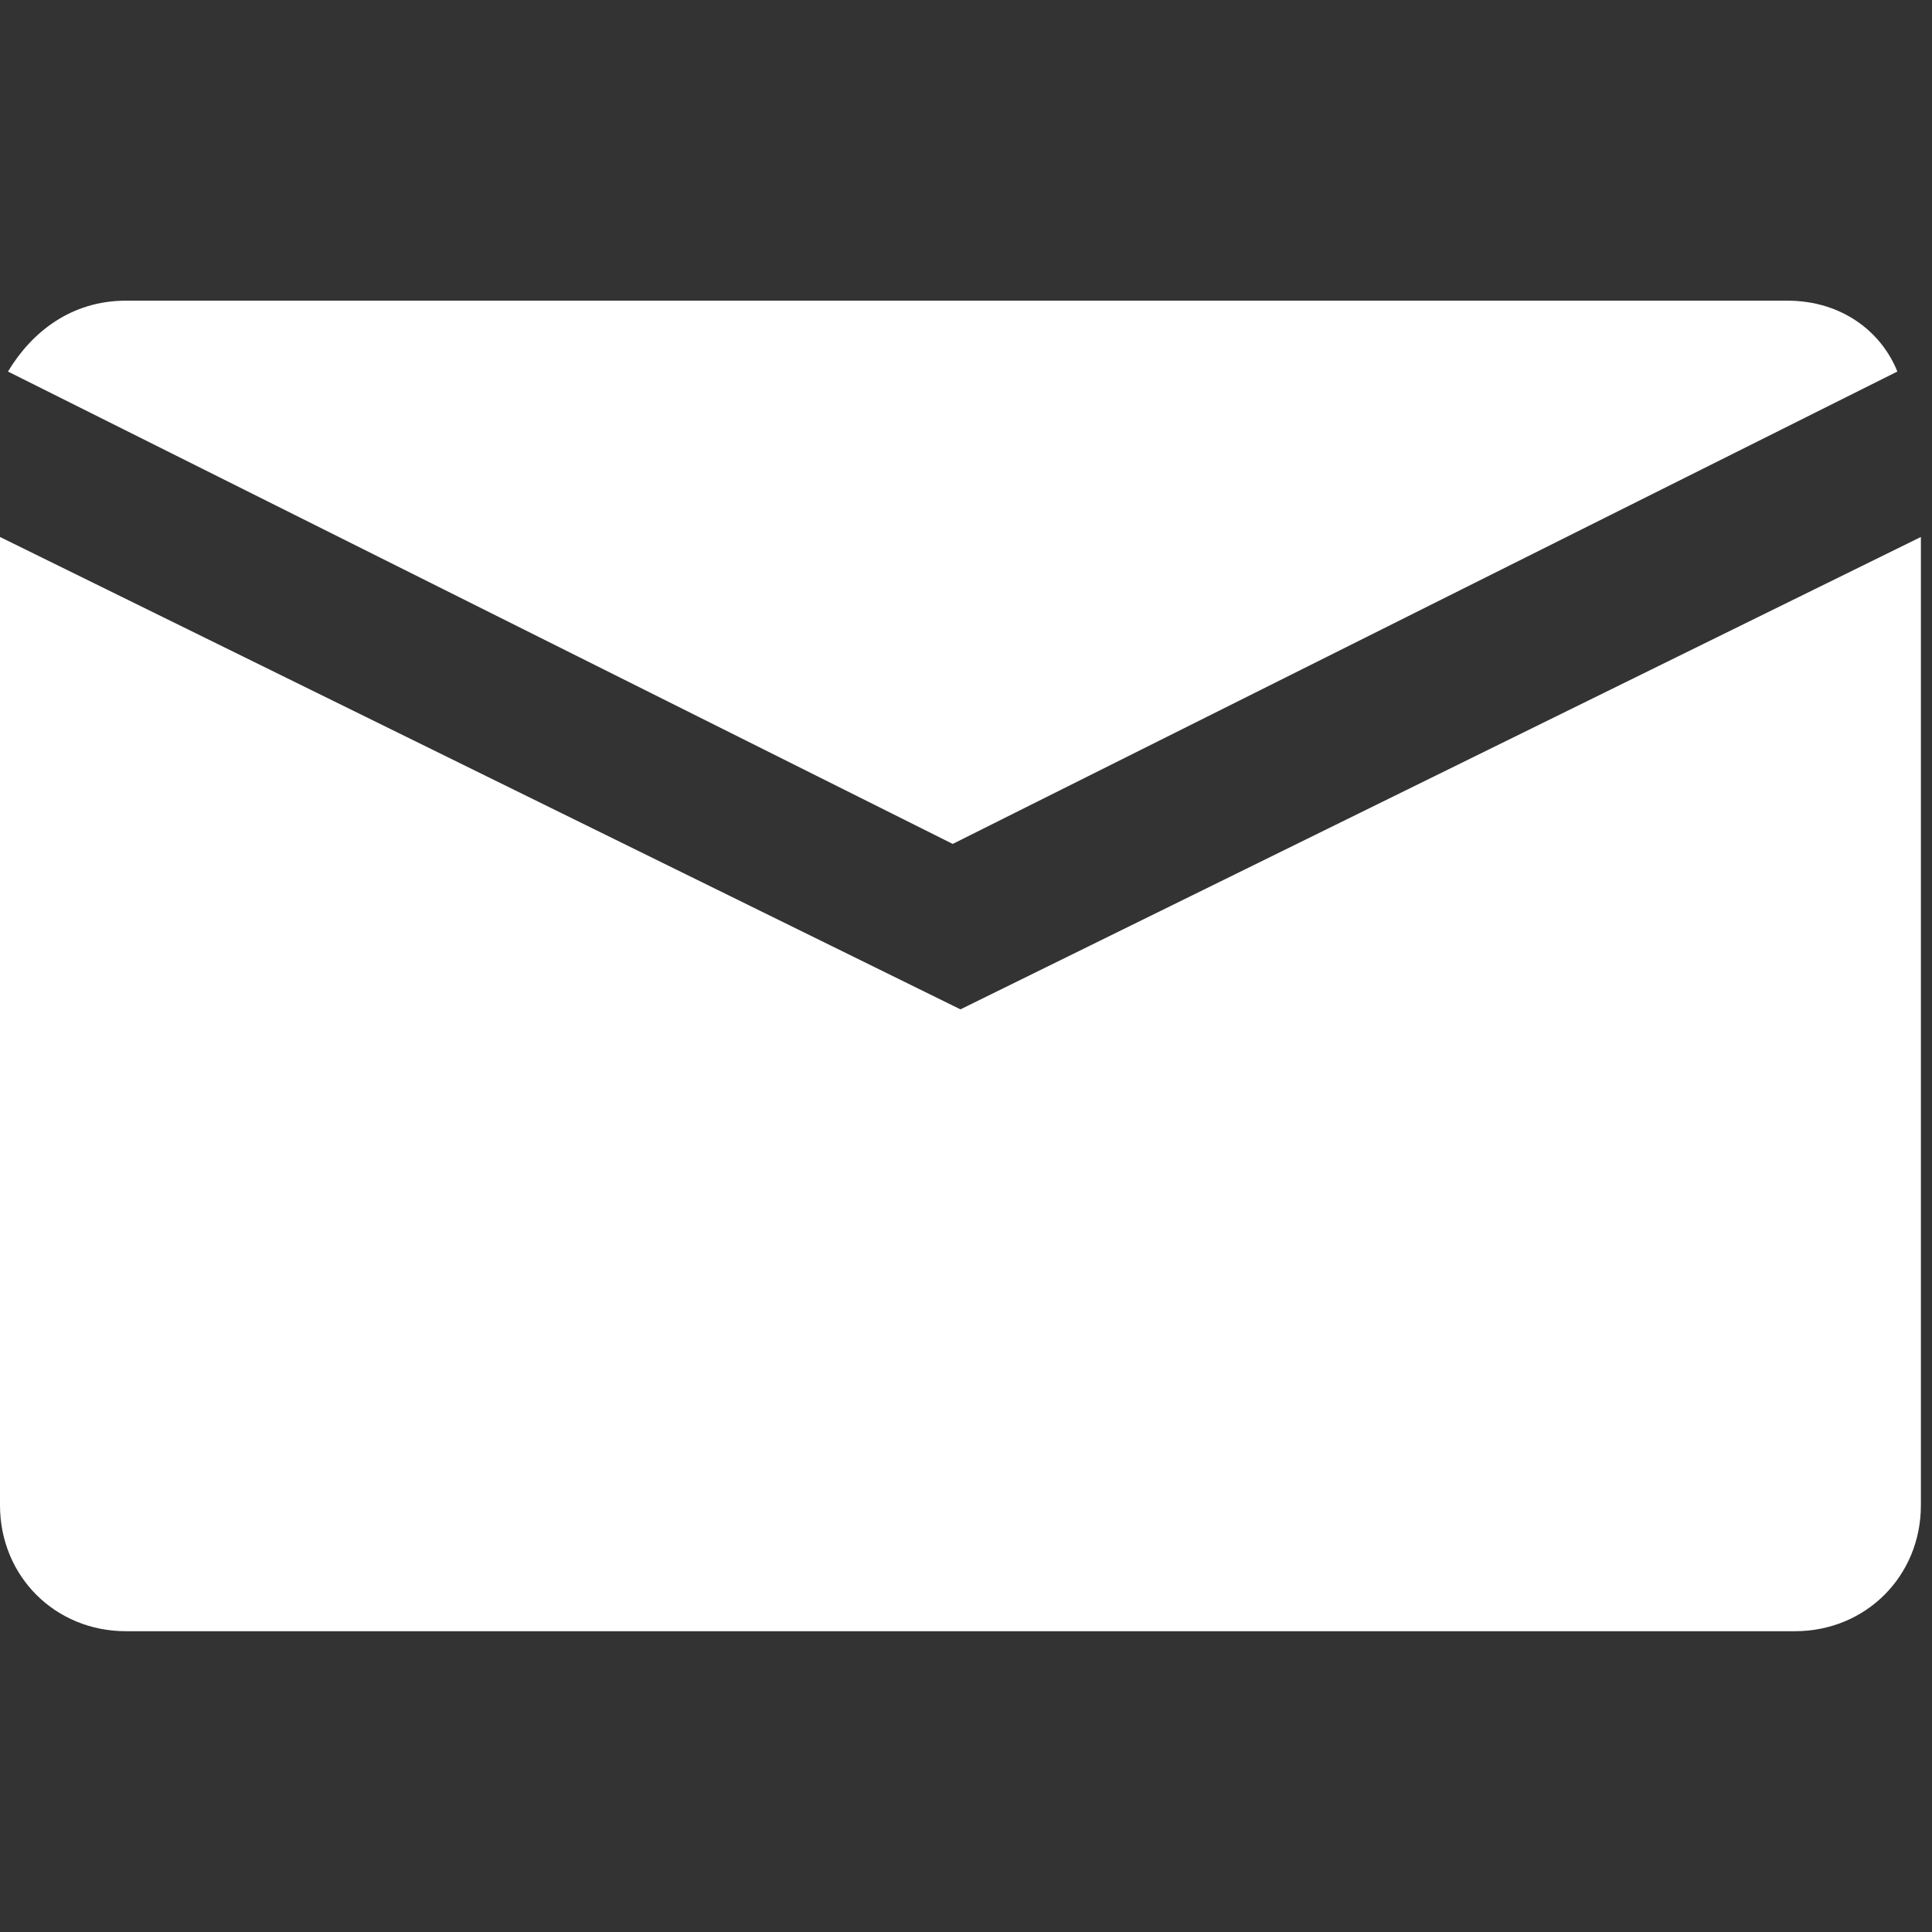
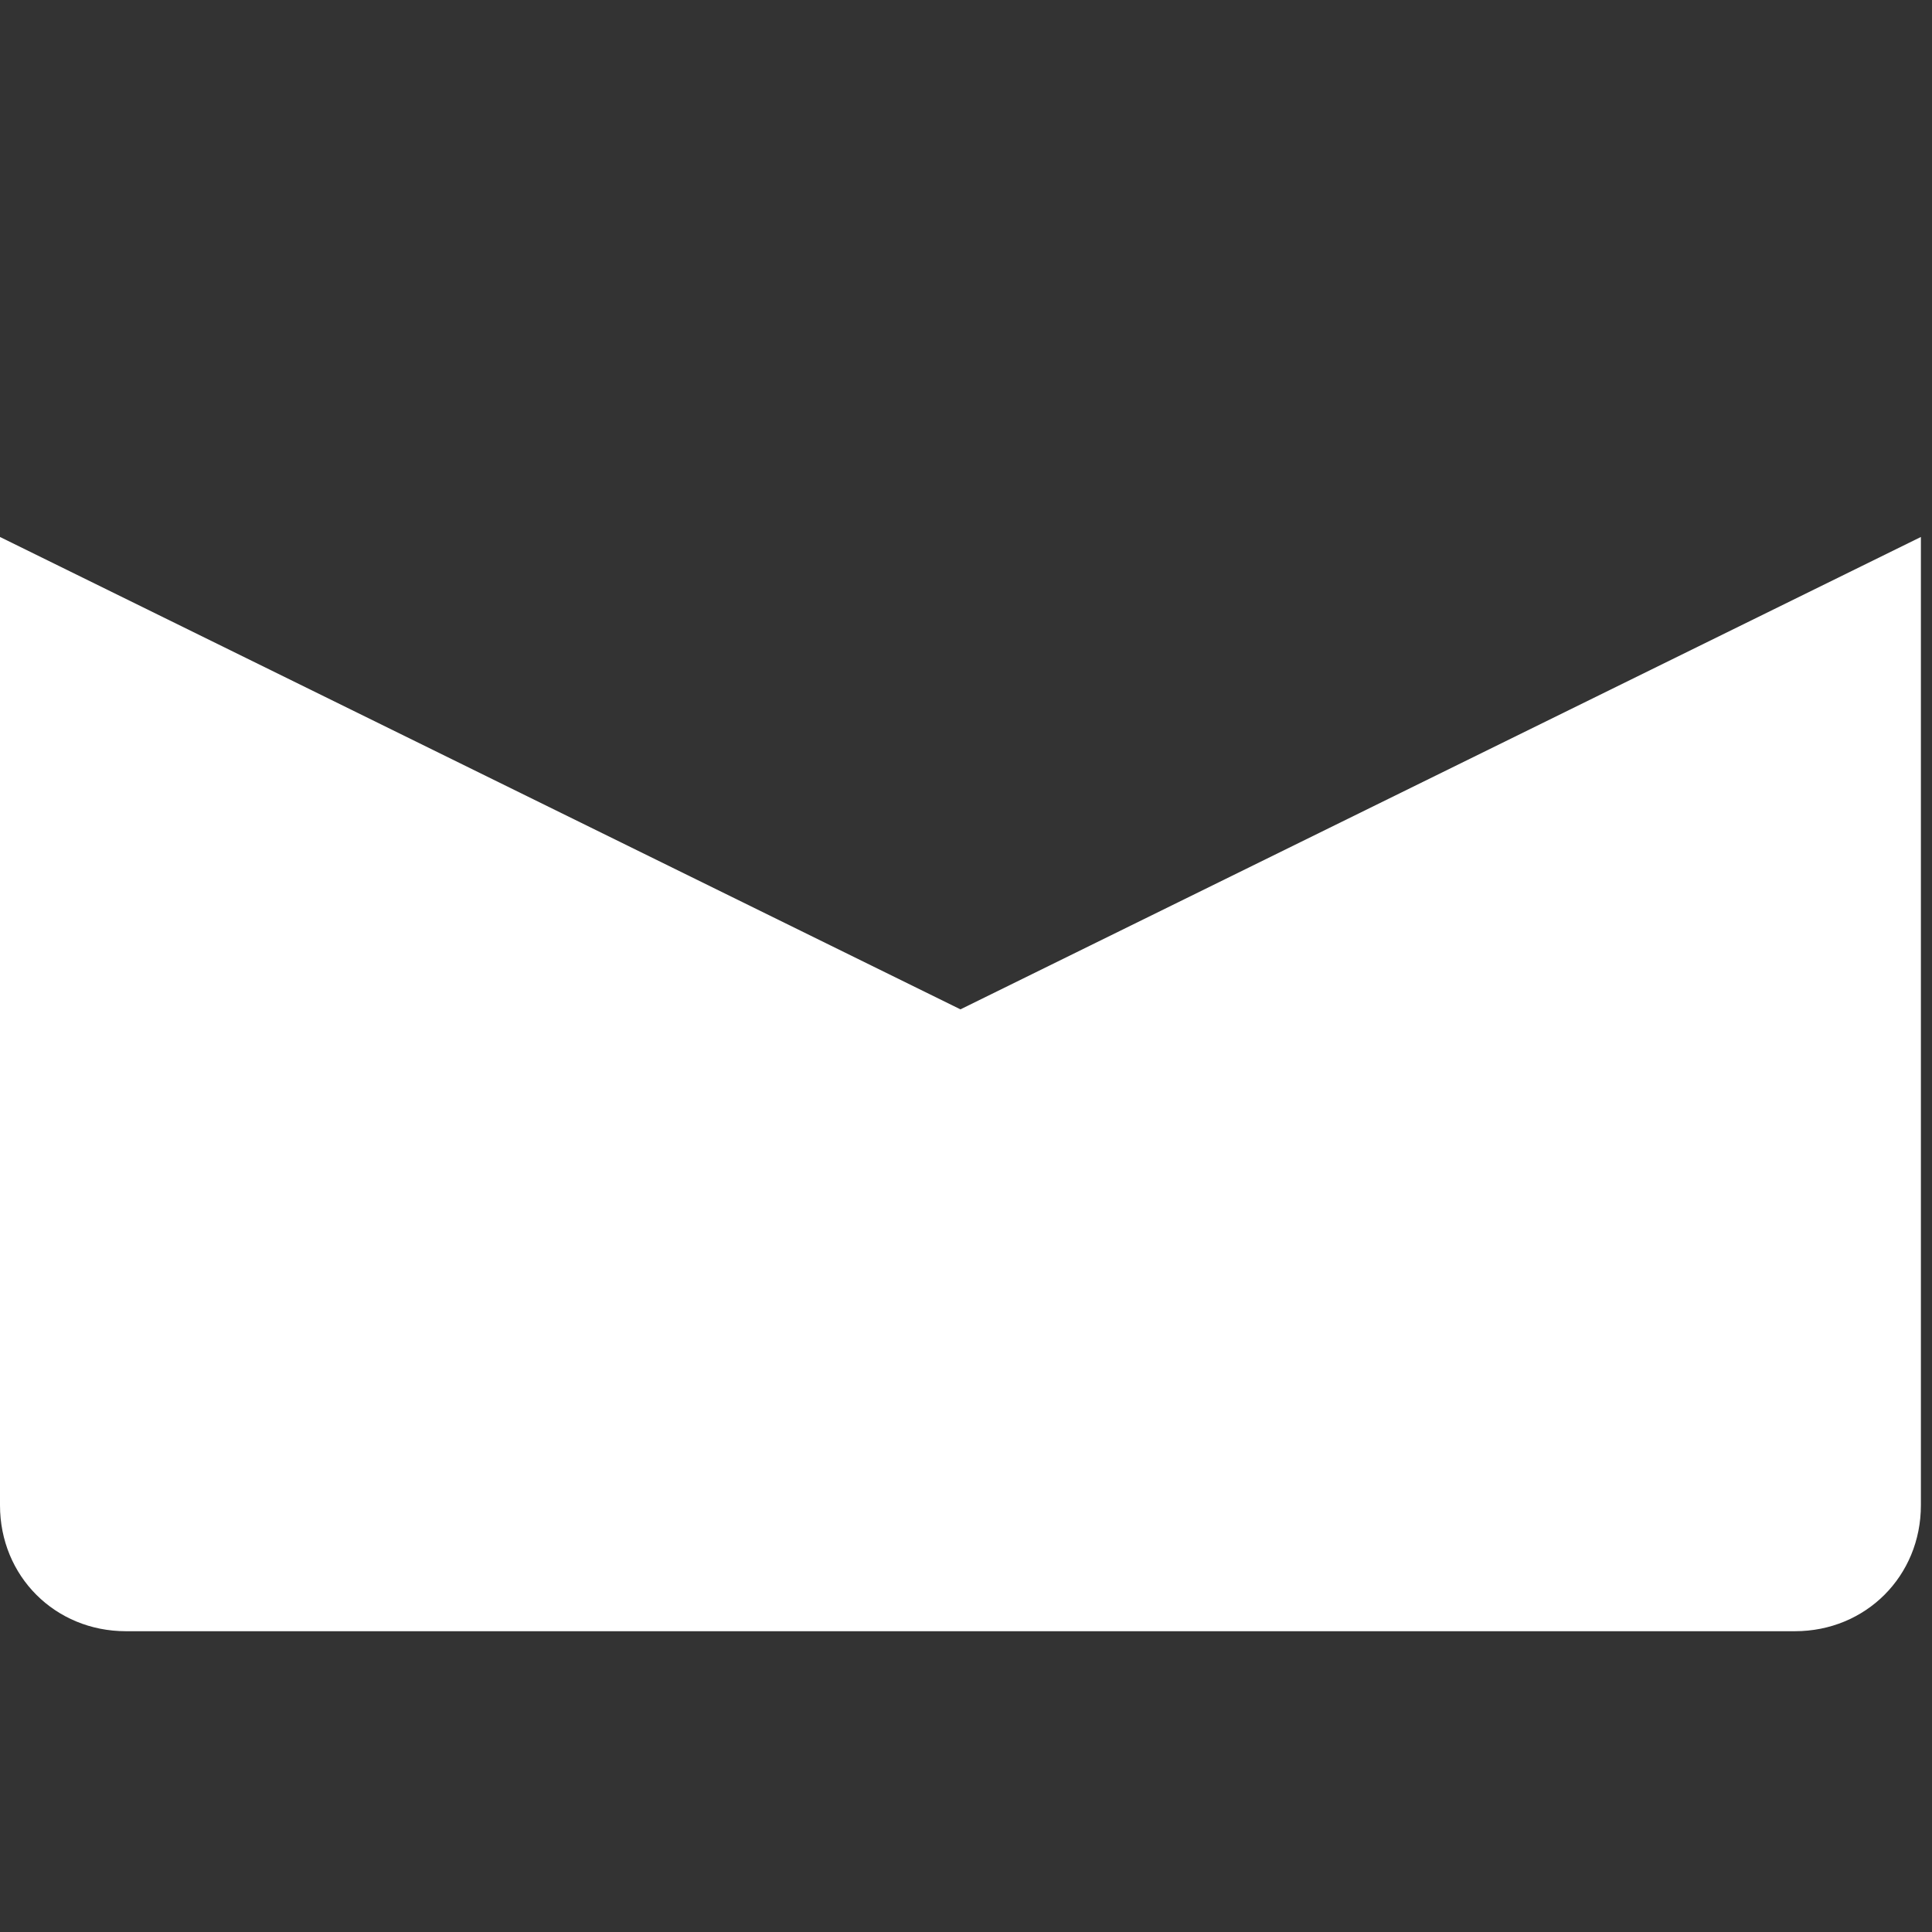
<svg xmlns="http://www.w3.org/2000/svg" width="16" height="16" viewBox="0 0 16 16" fill="none">
  <rect x="0" y="0" width="16" height="16" fill="#333333" stroke="none" />
-   <path d="M14.801 2.49H1.044C0.588 2.49 0.262 2.751 0.066 3.077L7.89 6.989L15.713 3.077C15.583 2.751 15.257 2.49 14.801 2.49Z" fill="white" />
  <path d="M0 4.447V12.466C0 13.053 0.456 13.509 1.043 13.509H14.865C15.451 13.509 15.908 13.053 15.908 12.466V4.447L7.954 8.359L0 4.447Z" fill="white" />
</svg>